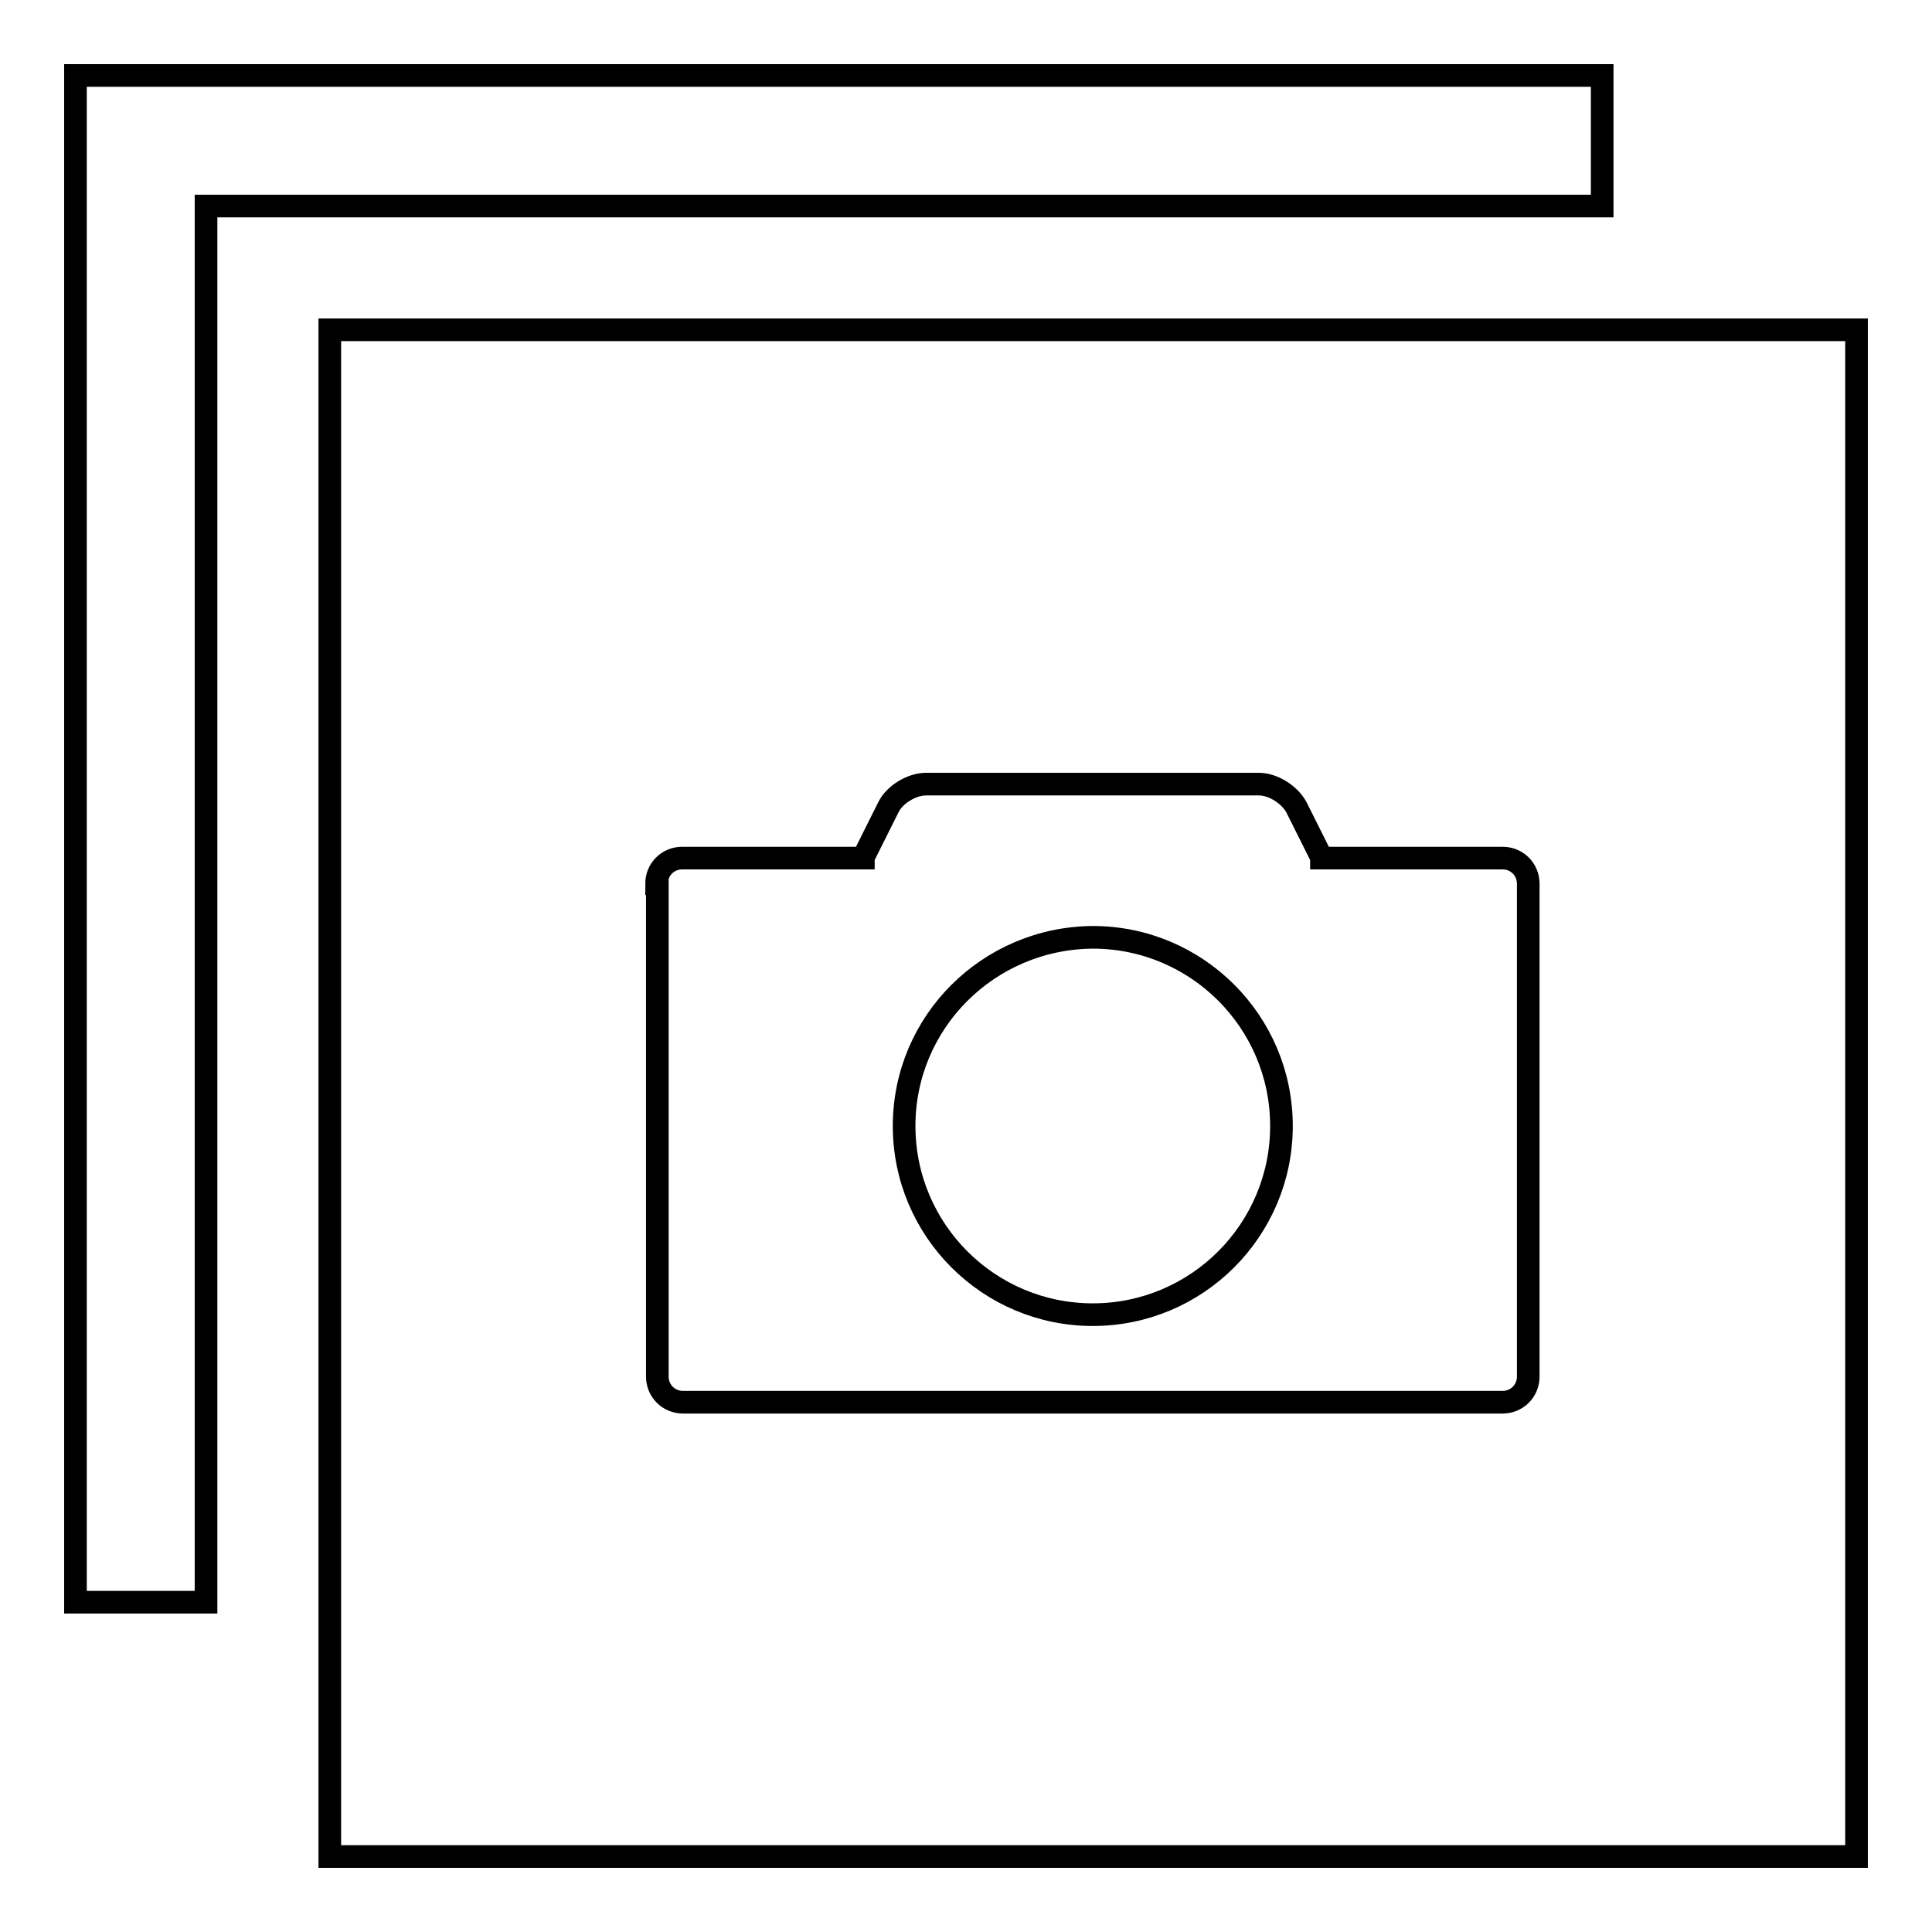
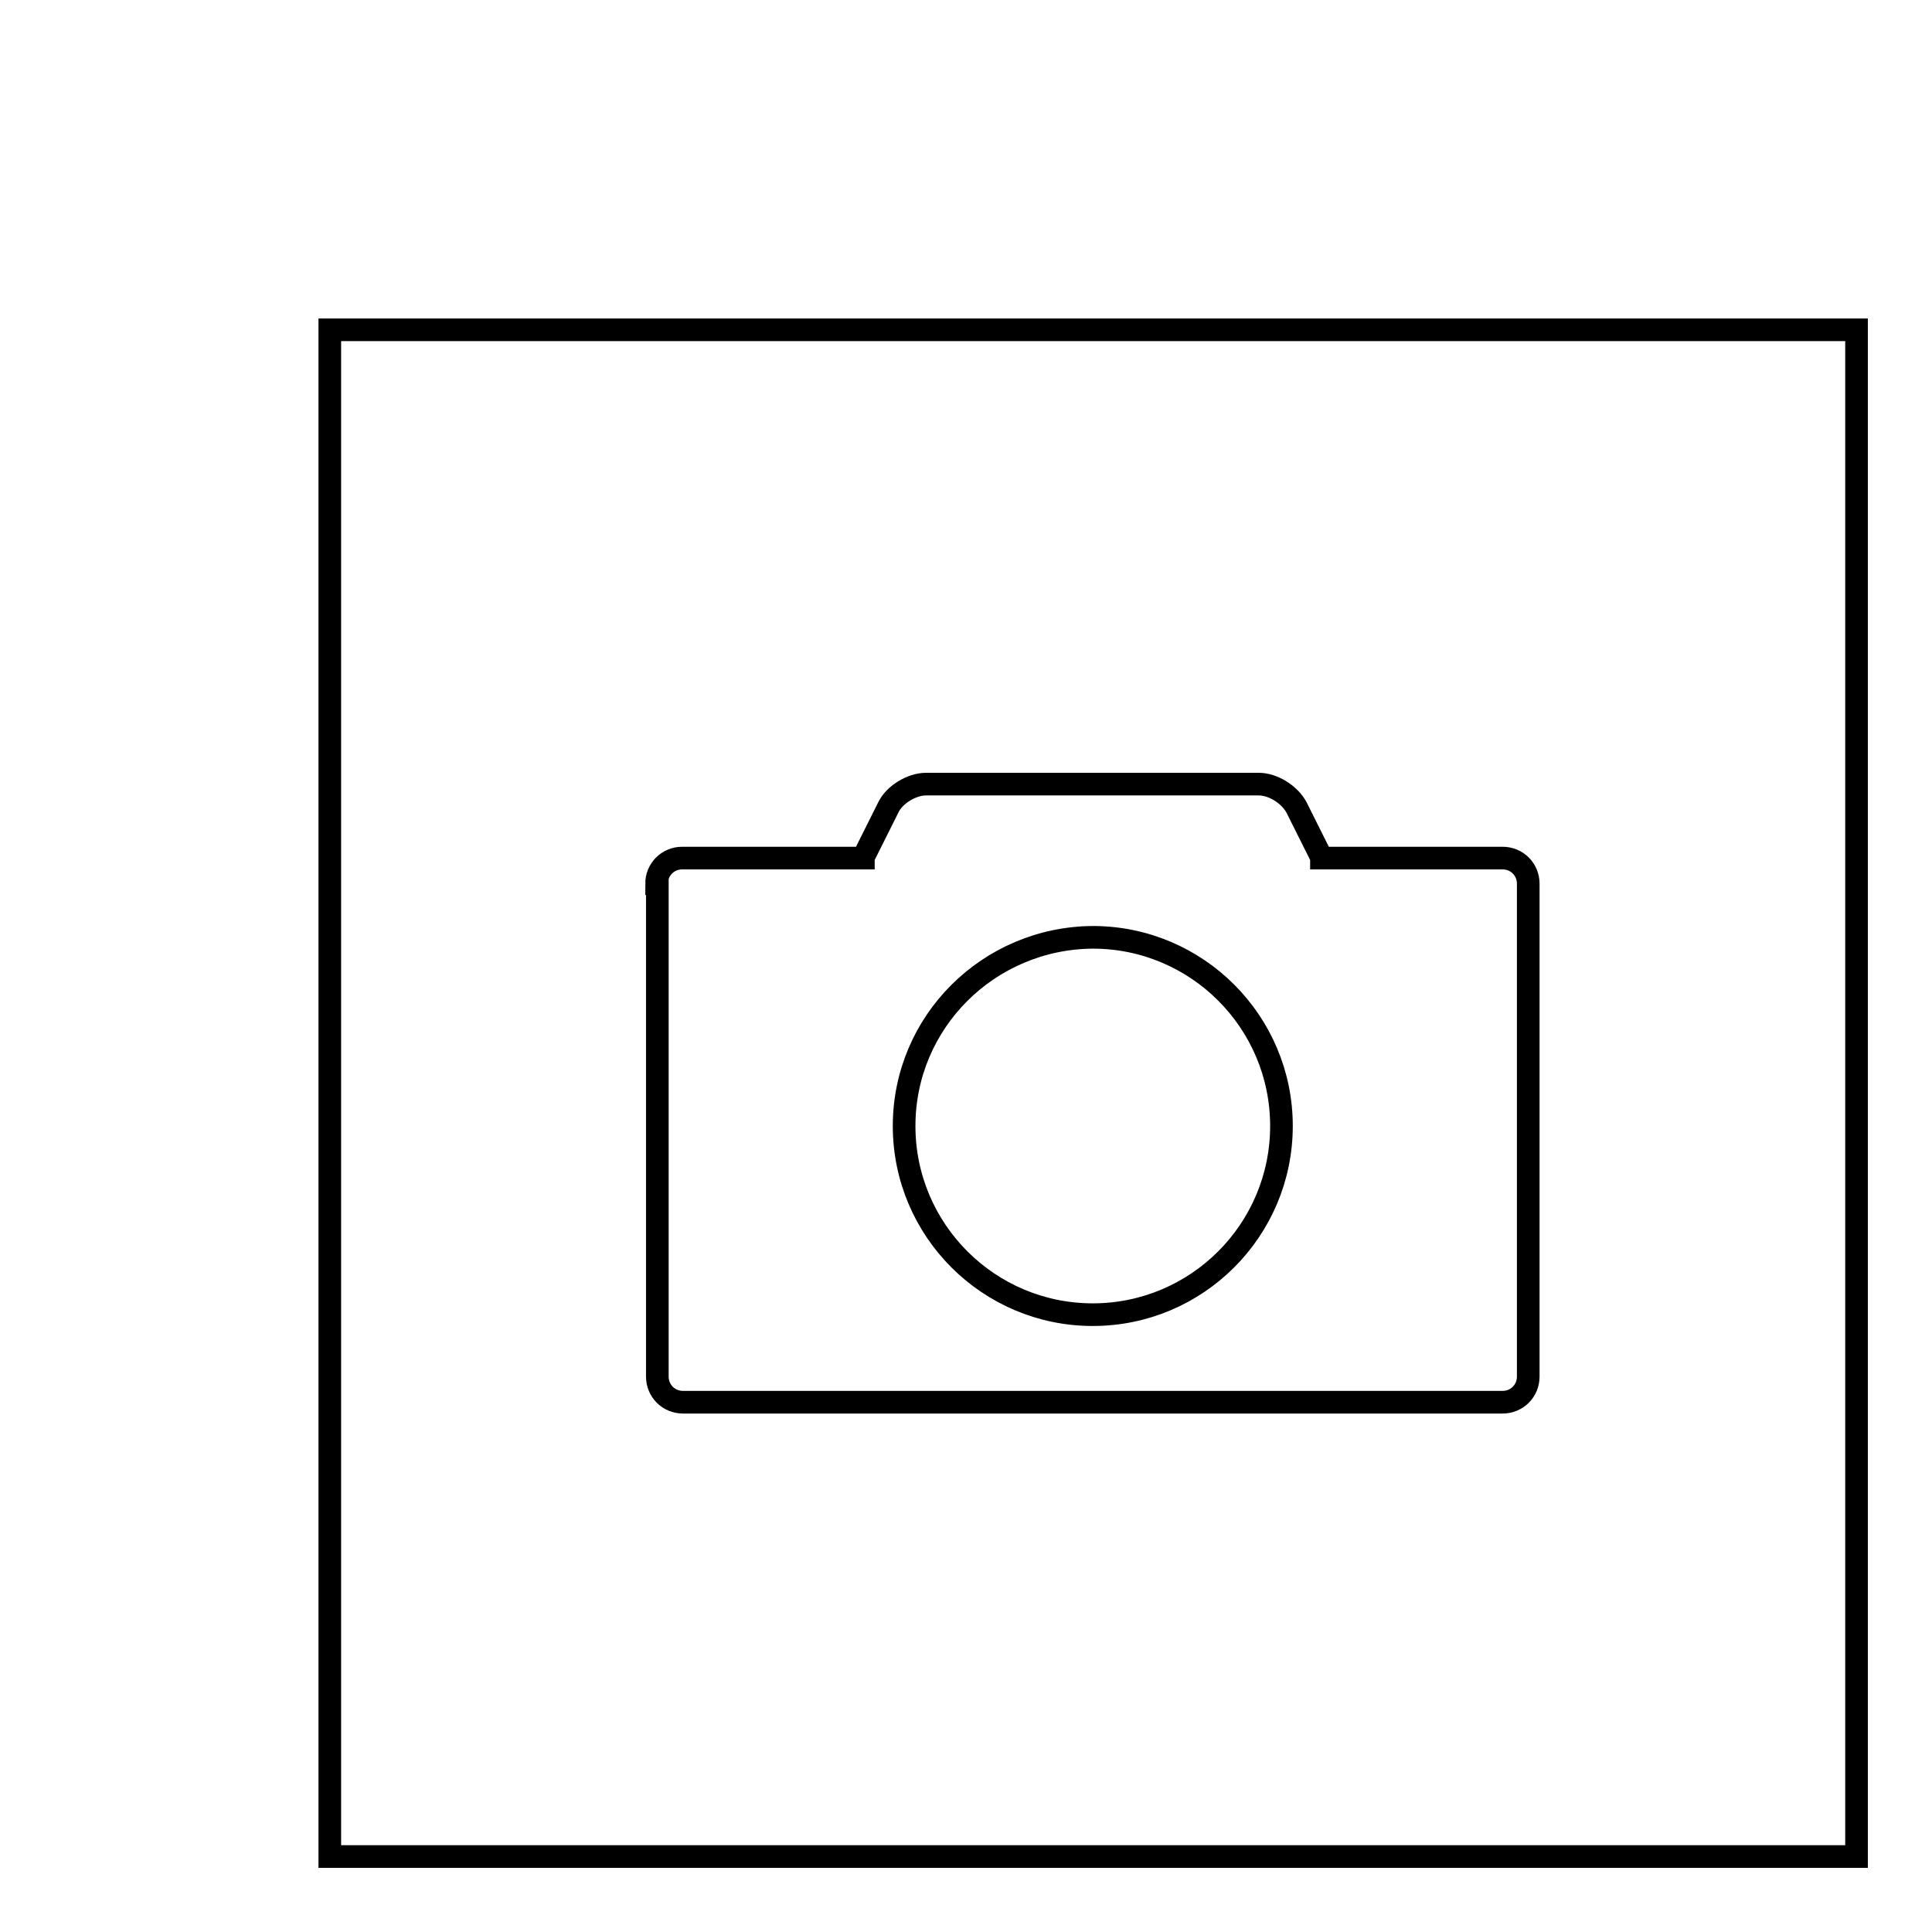
<svg xmlns="http://www.w3.org/2000/svg" version="1.1" x="0px" y="0px" viewBox="0 0 256 256" enable-background="new 0 0 256 256" xml:space="preserve">
  <g>
    <g>
-       <path stroke-width="3" fill-opacity="0" stroke="#000000" d="M27.3,27.3h16.4h168.6V10H10v202.3h17.3V43.7V27.3z" />
      <path stroke-width="3" fill-opacity="0" stroke="#000000" d="M119.8,149.2c0,13.8,11.2,25,25,25c13.8,0,25-11.2,25-25c0-13.8-11.2-25-25-25C131,124.3,119.8,135.4,119.8,149.2L119.8,149.2L119.8,149.2z" />
      <path stroke-width="3" fill-opacity="0" stroke="#000000" d="M43.7,43.7V246H246V43.7H43.7z M87,117.1c0-1.9,1.5-3.4,3.4-3.4h24c0,0,0-0.1,0-0.1l3.3-6.6c0.8-1.7,3.1-3.1,5-3.1h44.1c1.9,0,4.1,1.4,5,3.1l3.3,6.6c0,0,0,0.1,0,0.1h24c1.9,0,3.4,1.5,3.4,3.4v65.3c0,1.9-1.5,3.4-3.4,3.4H90.5c-1.9,0-3.4-1.5-3.4-3.4V117.1z" />
    </g>
  </g>
</svg>